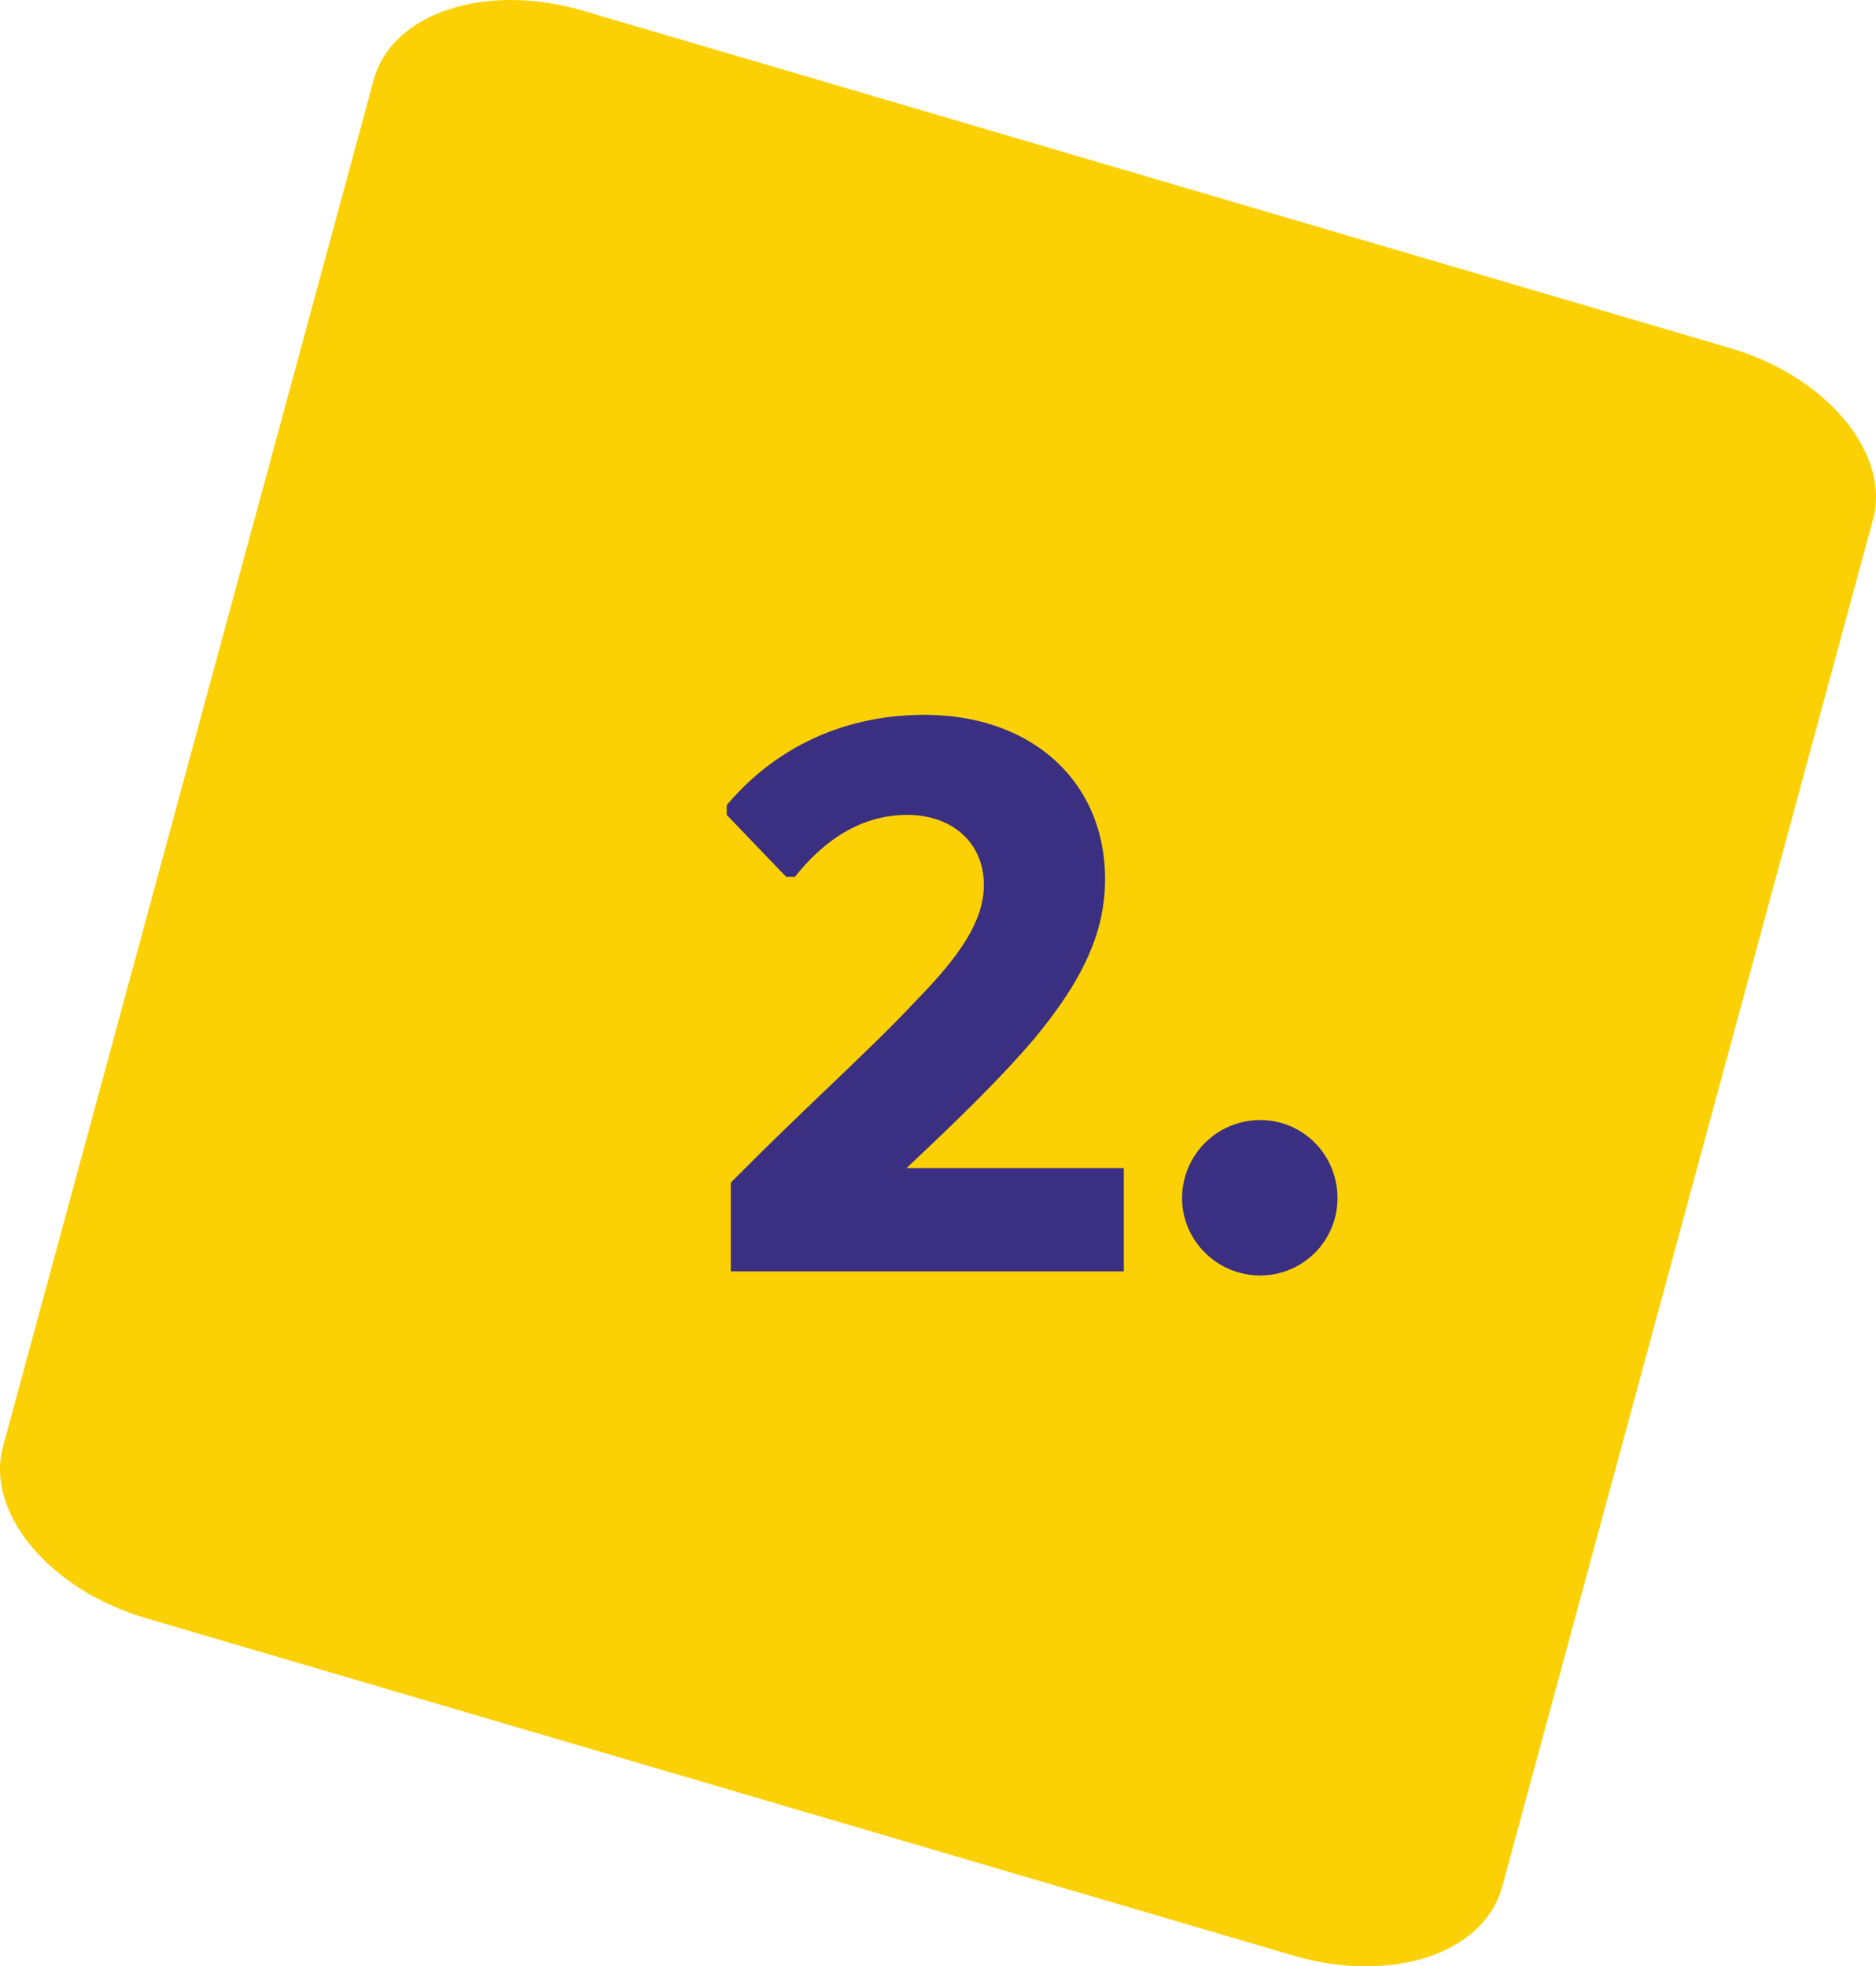
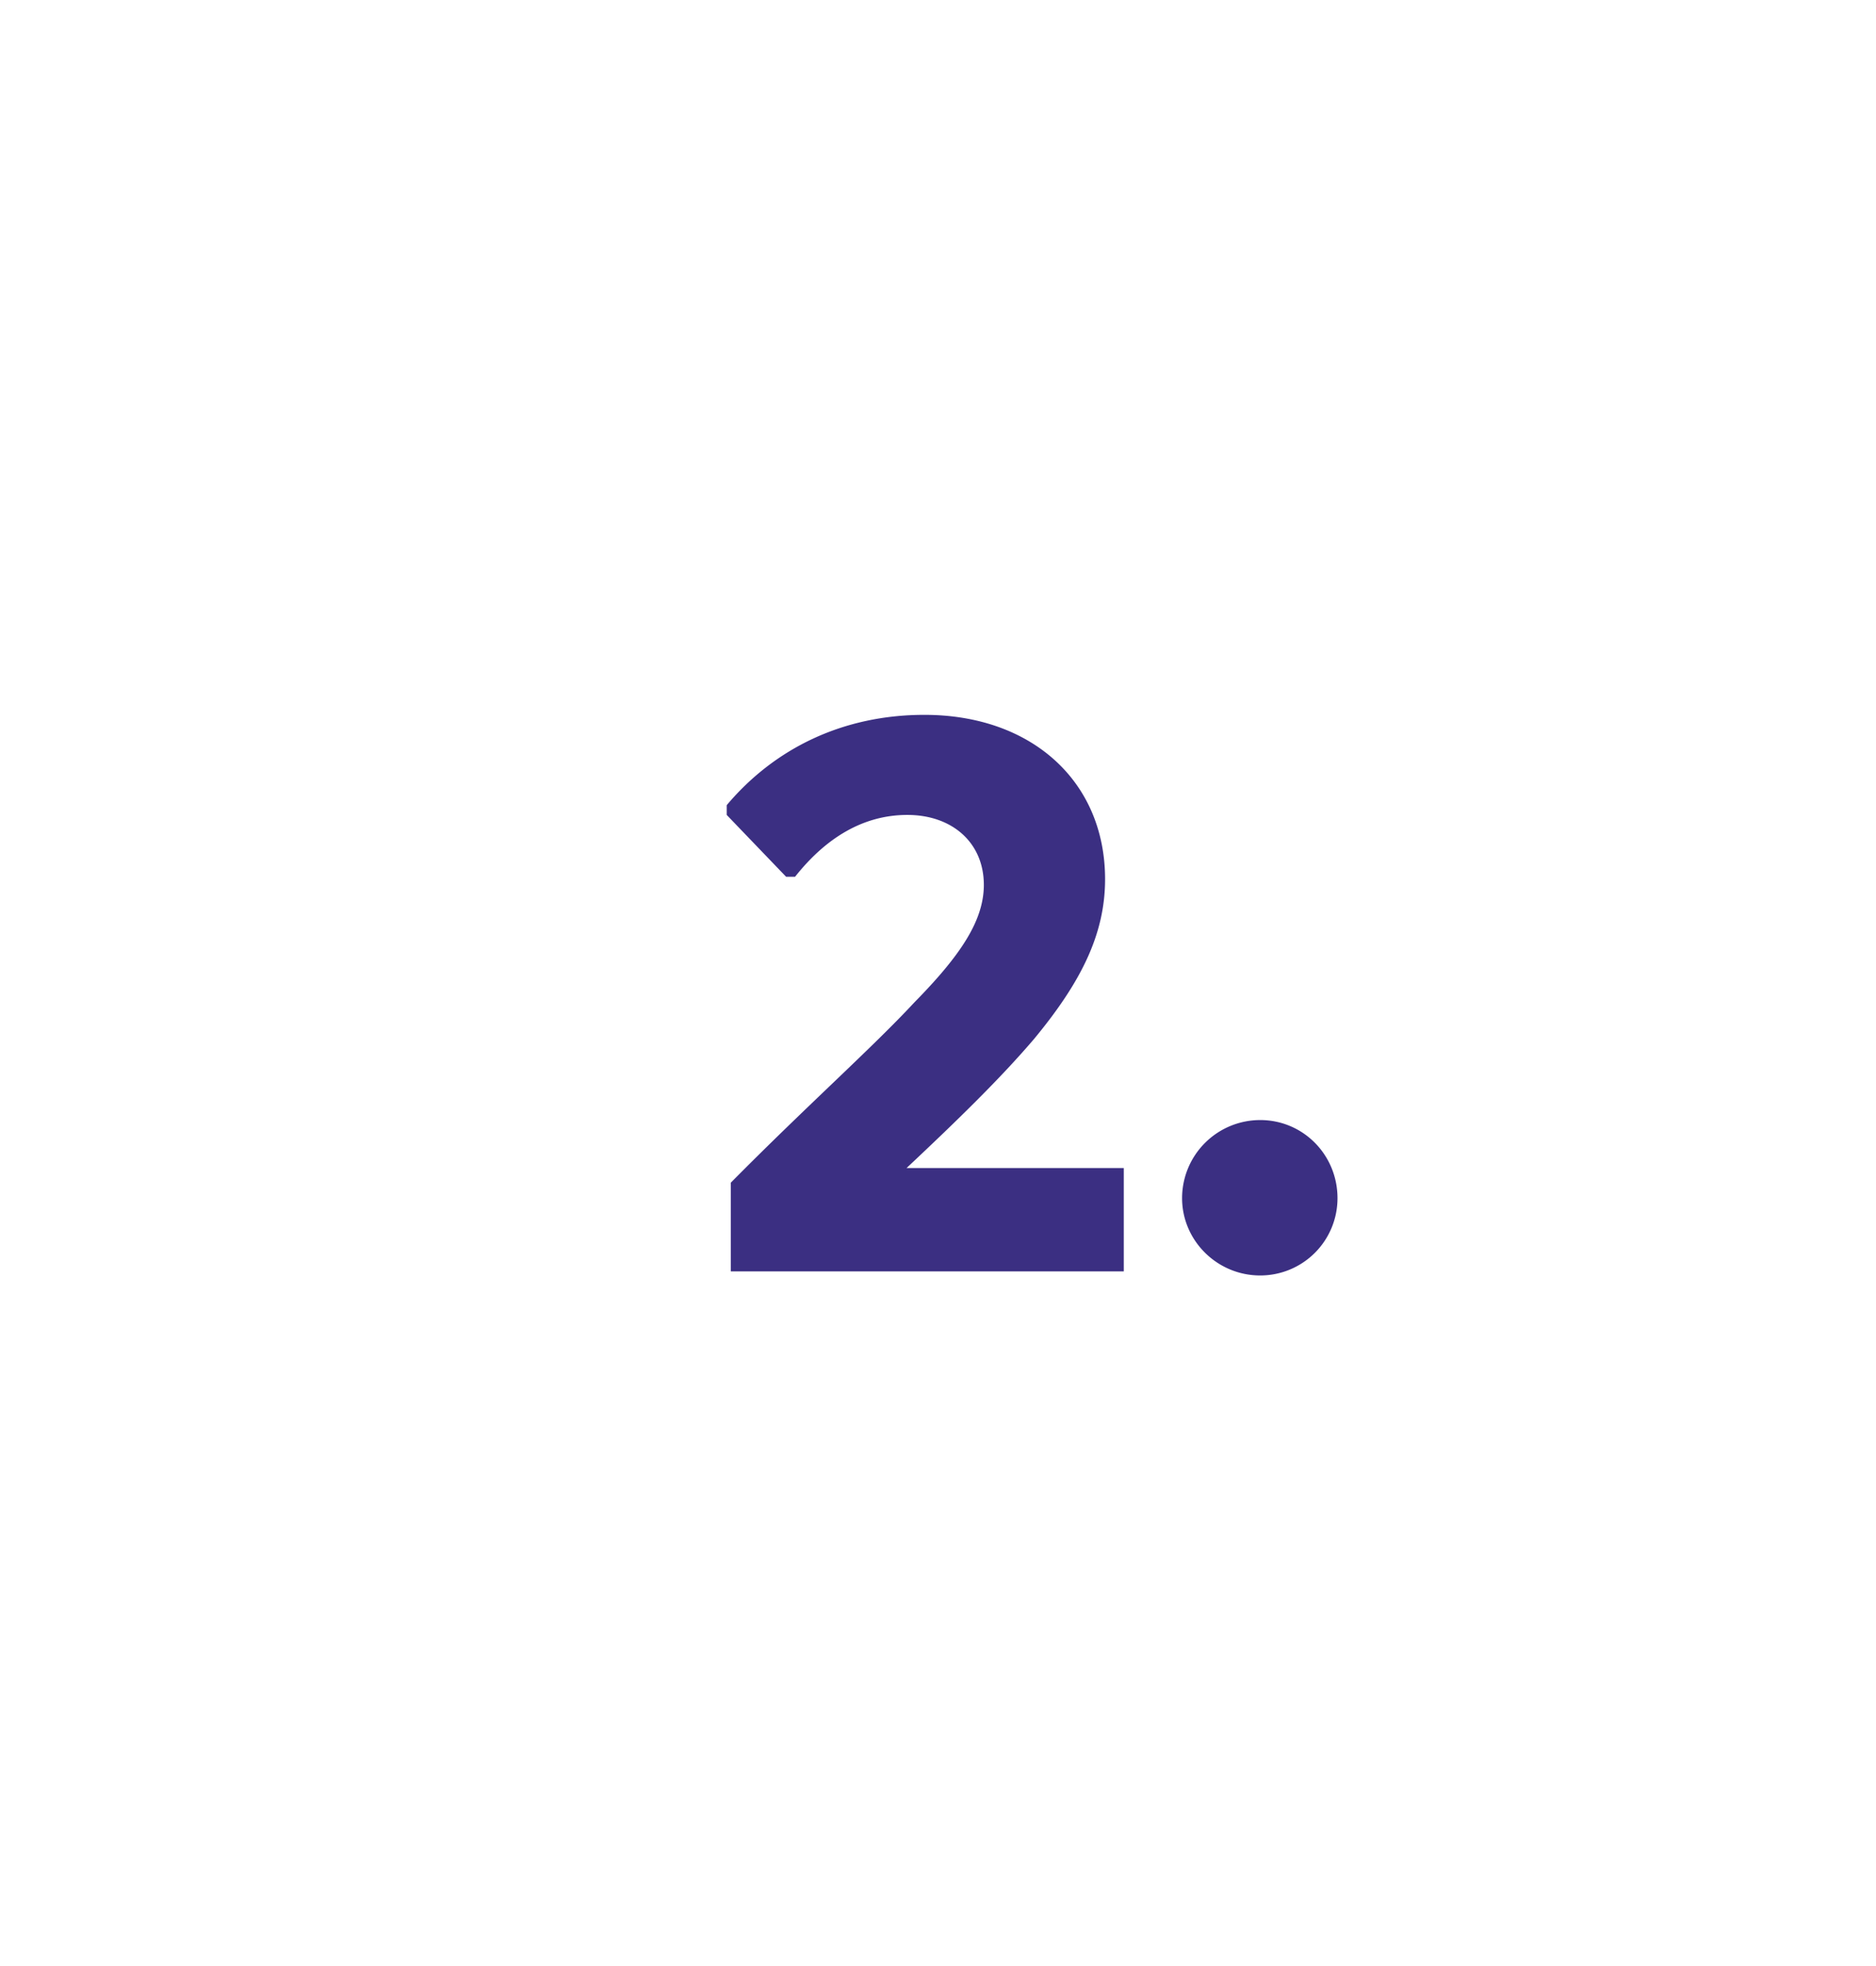
<svg xmlns="http://www.w3.org/2000/svg" width="83" height="87" fill="none">
-   <path d="M66.454 83.504L82.87 22.978c.784-2.919-2.062-6.353-6.393-7.598L25.827.484C21.494-.803 17.37.57 16.545 3.49L.13 64.016c-.784 2.919 2.062 6.353 6.393 7.598l50.65 14.895c4.332 1.288 8.456-.043 9.281-3.005z" fill="#FBD106" />
  <path d="M40.108 51.68c2.34-2.196 4.212-4.032 5.652-5.724 2.052-2.484 3.132-4.608 3.132-7.056 0-4.32-3.24-7.272-7.992-7.272-3.6 0-6.624 1.476-8.748 3.996v.432l2.628 2.736h.396c1.368-1.728 3.024-2.736 4.968-2.736 1.98 0 3.384 1.224 3.384 3.096 0 1.584-1.044 3.132-3.06 5.184-1.908 2.052-4.716 4.536-8.136 7.992v3.924H49.72V51.68h-9.612zm15.647 4.752a3.418 3.418 0 003.42-3.42c0-1.908-1.512-3.456-3.42-3.456a3.457 3.457 0 00-3.456 3.456c0 1.872 1.548 3.42 3.456 3.42z" fill="#3B2F82" />
</svg>